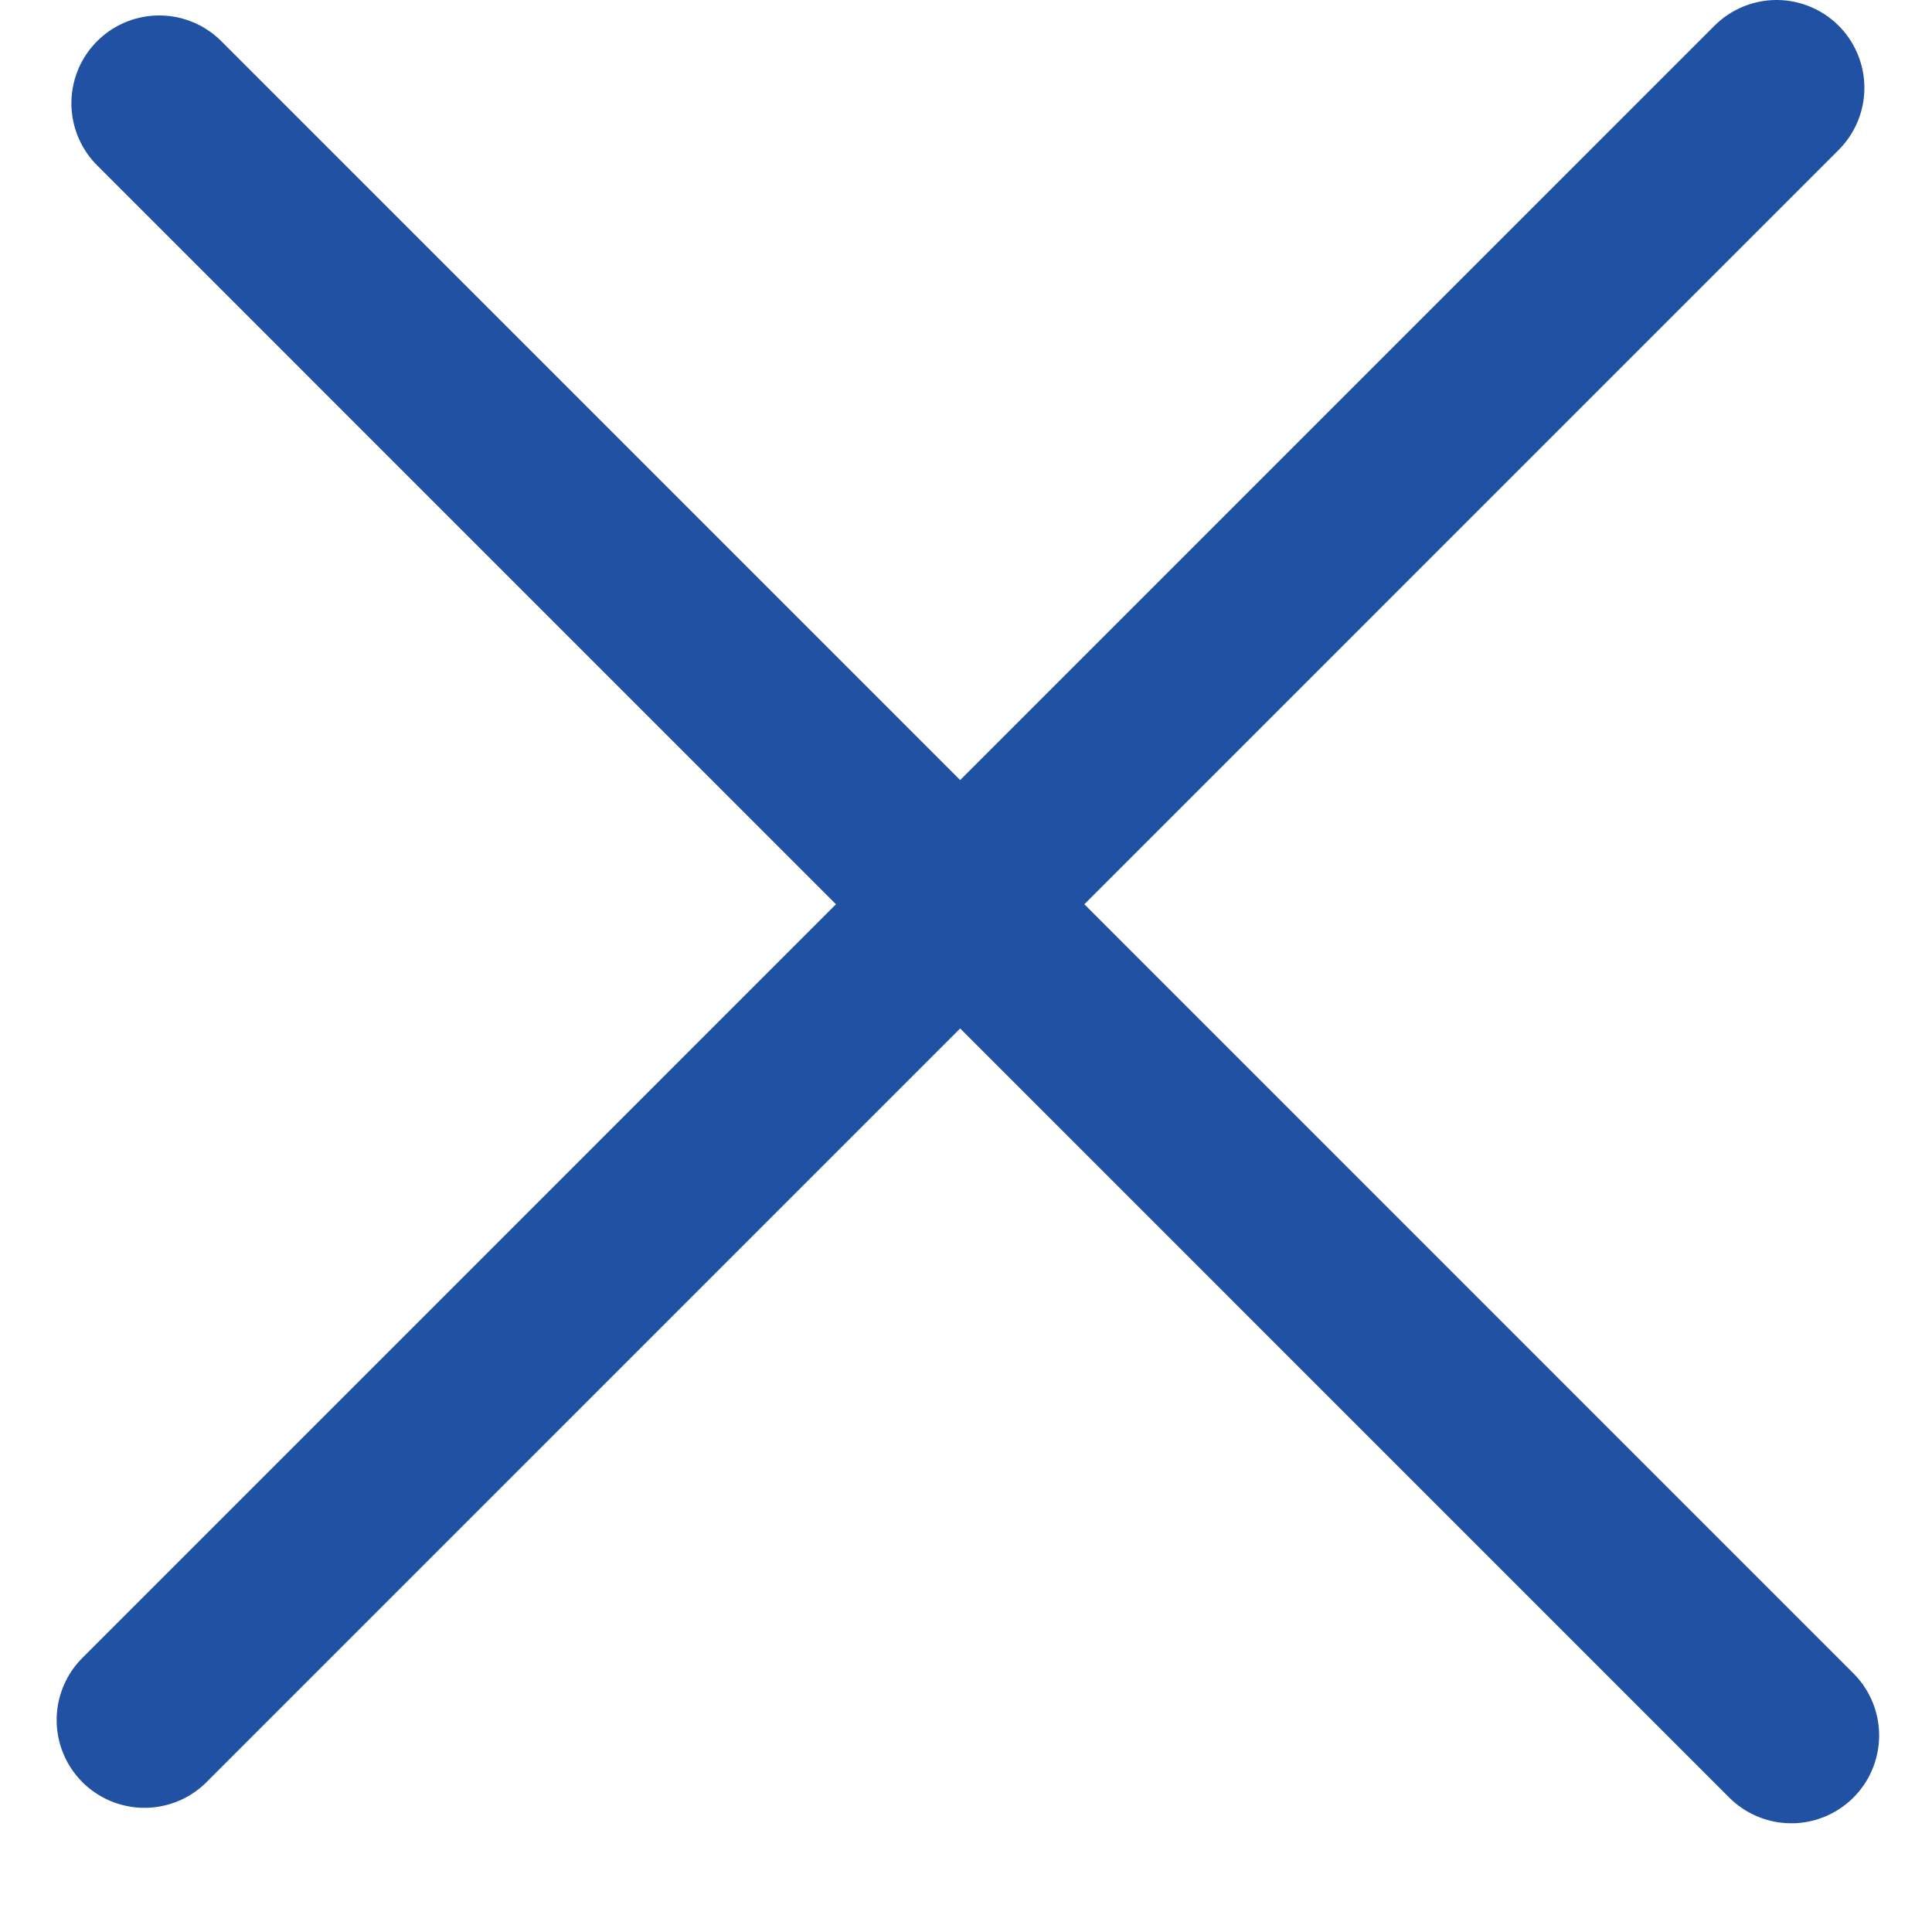
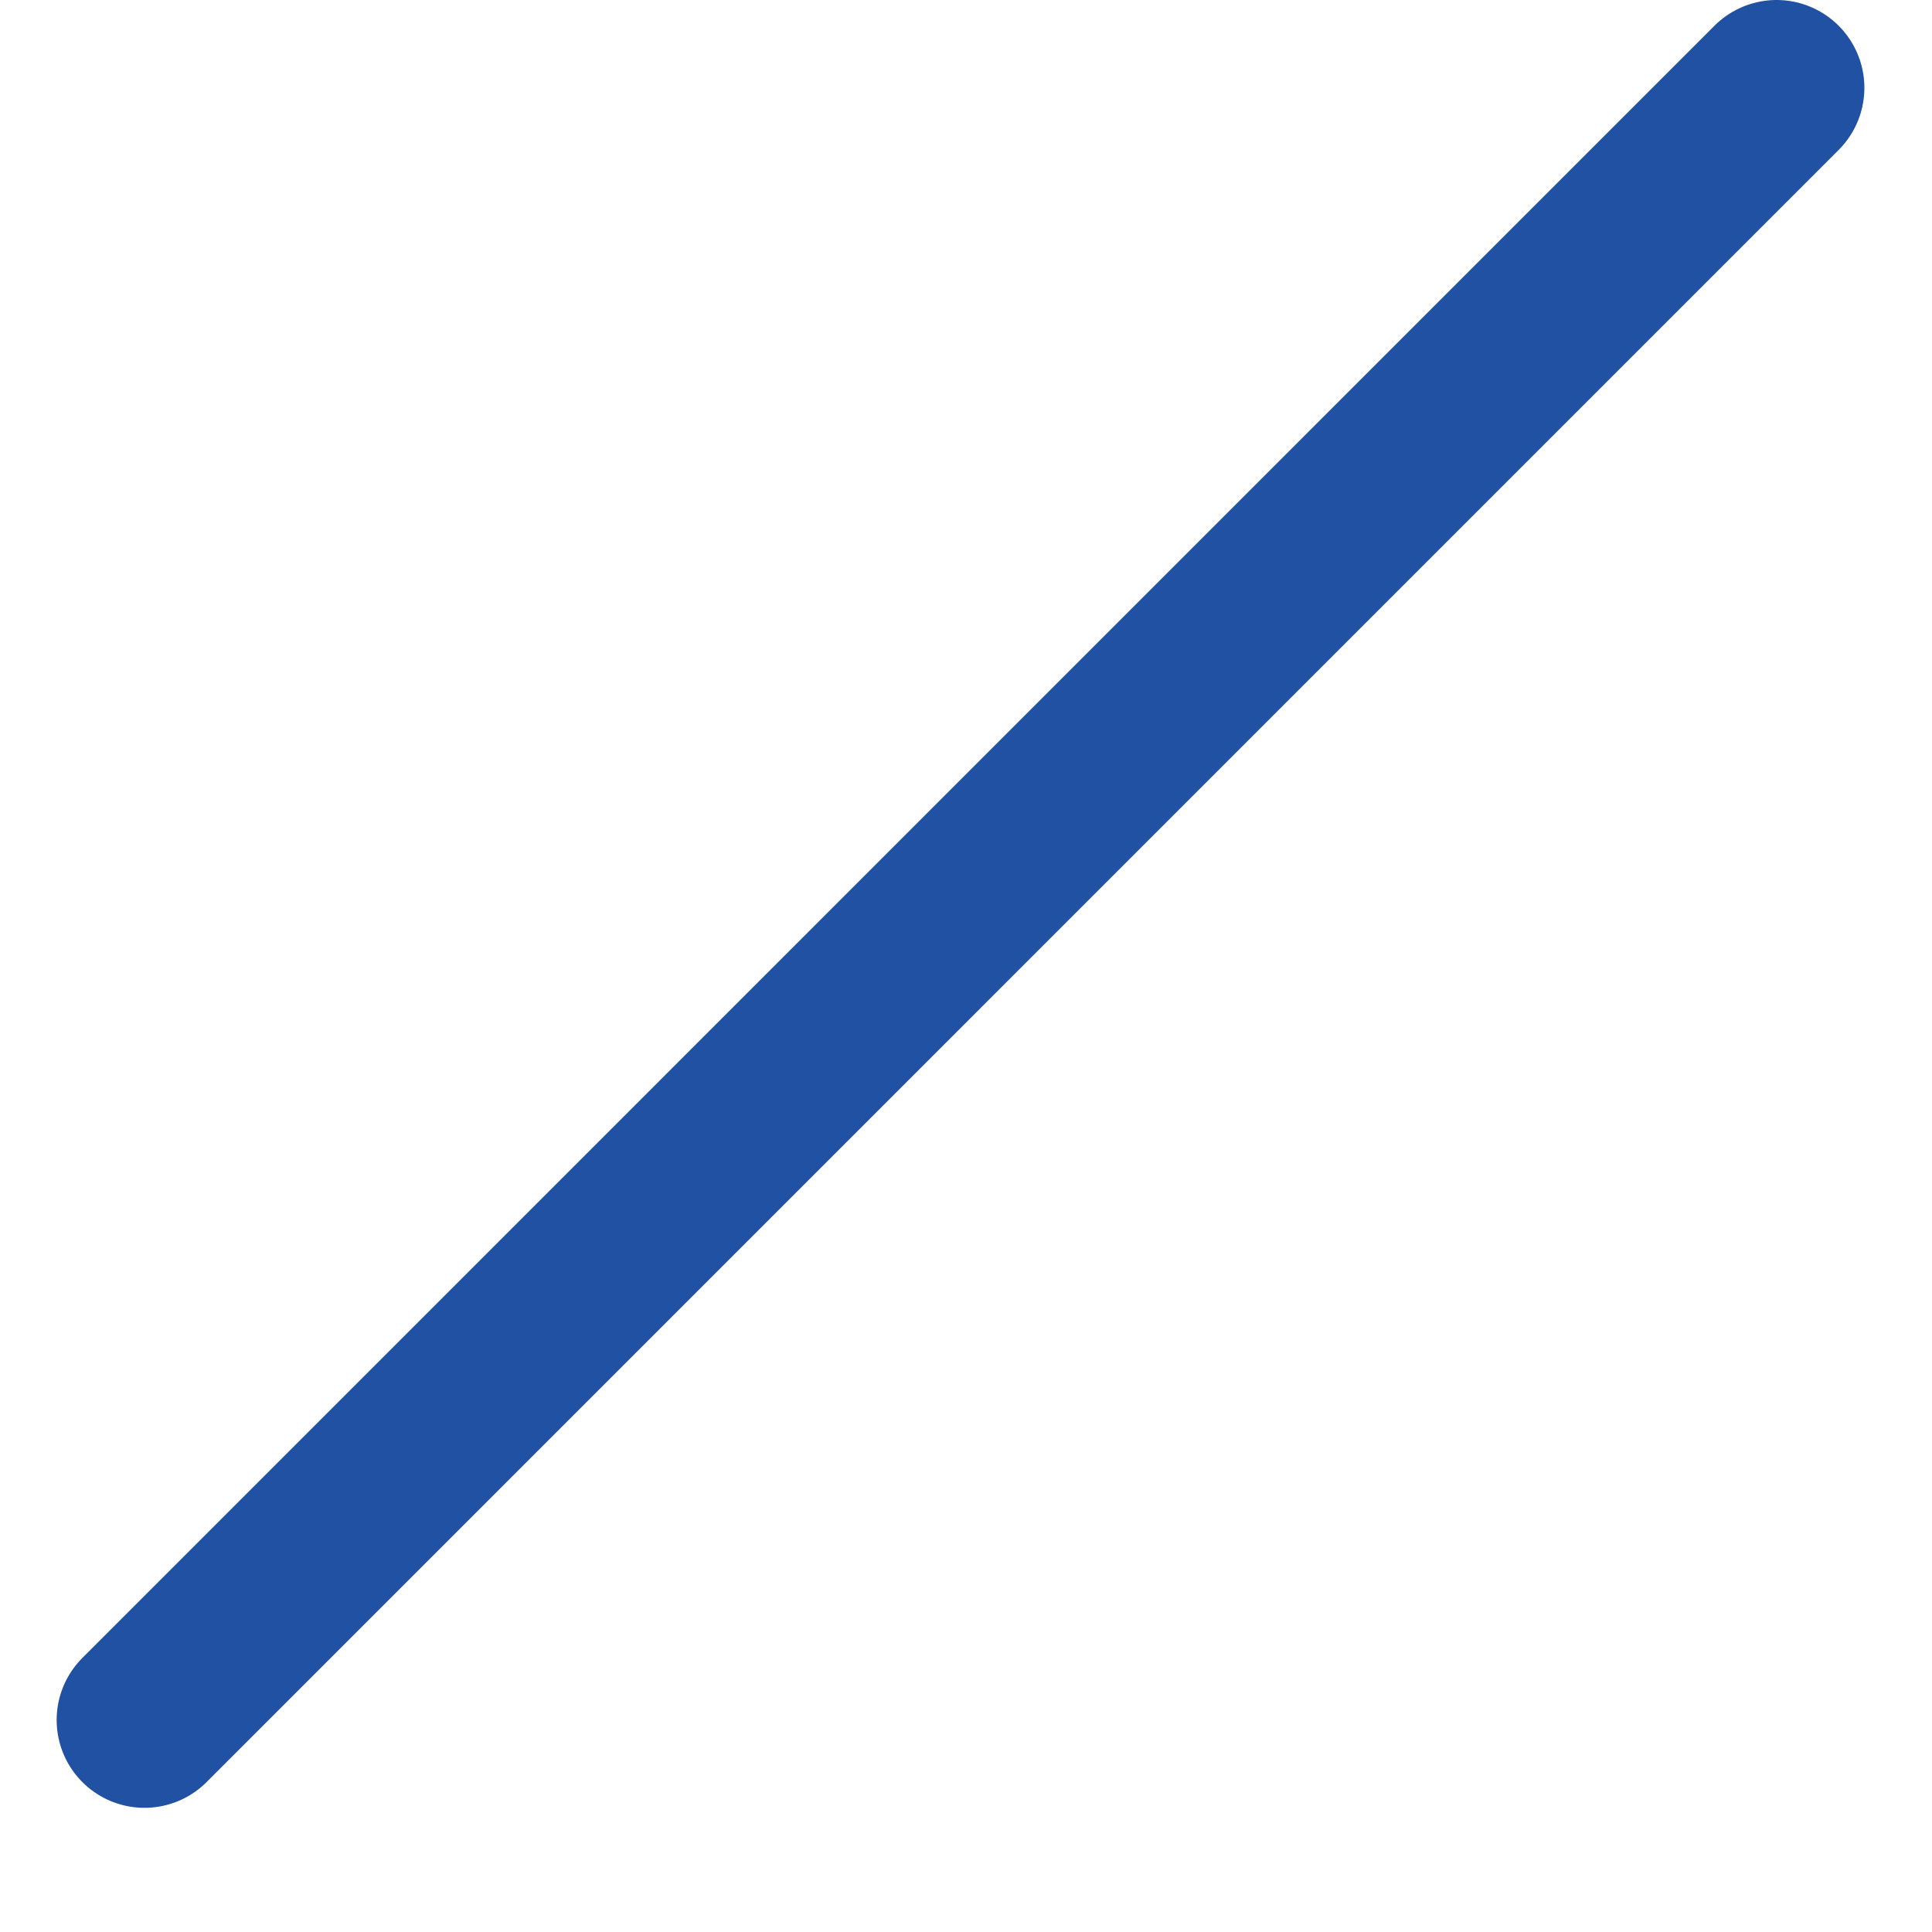
<svg xmlns="http://www.w3.org/2000/svg" width="22" height="22" viewBox="0 0 22 22" fill="none">
-   <line x1="1.813" y1="1.176" x2="20.398" y2="19.762" stroke="#2151A3" stroke-width="2" stroke-linecap="round" />
  <line x1="1.645" y1="19.586" x2="20.23" y2="1" stroke="#2151A3" stroke-width="2" stroke-linecap="round" />
</svg>